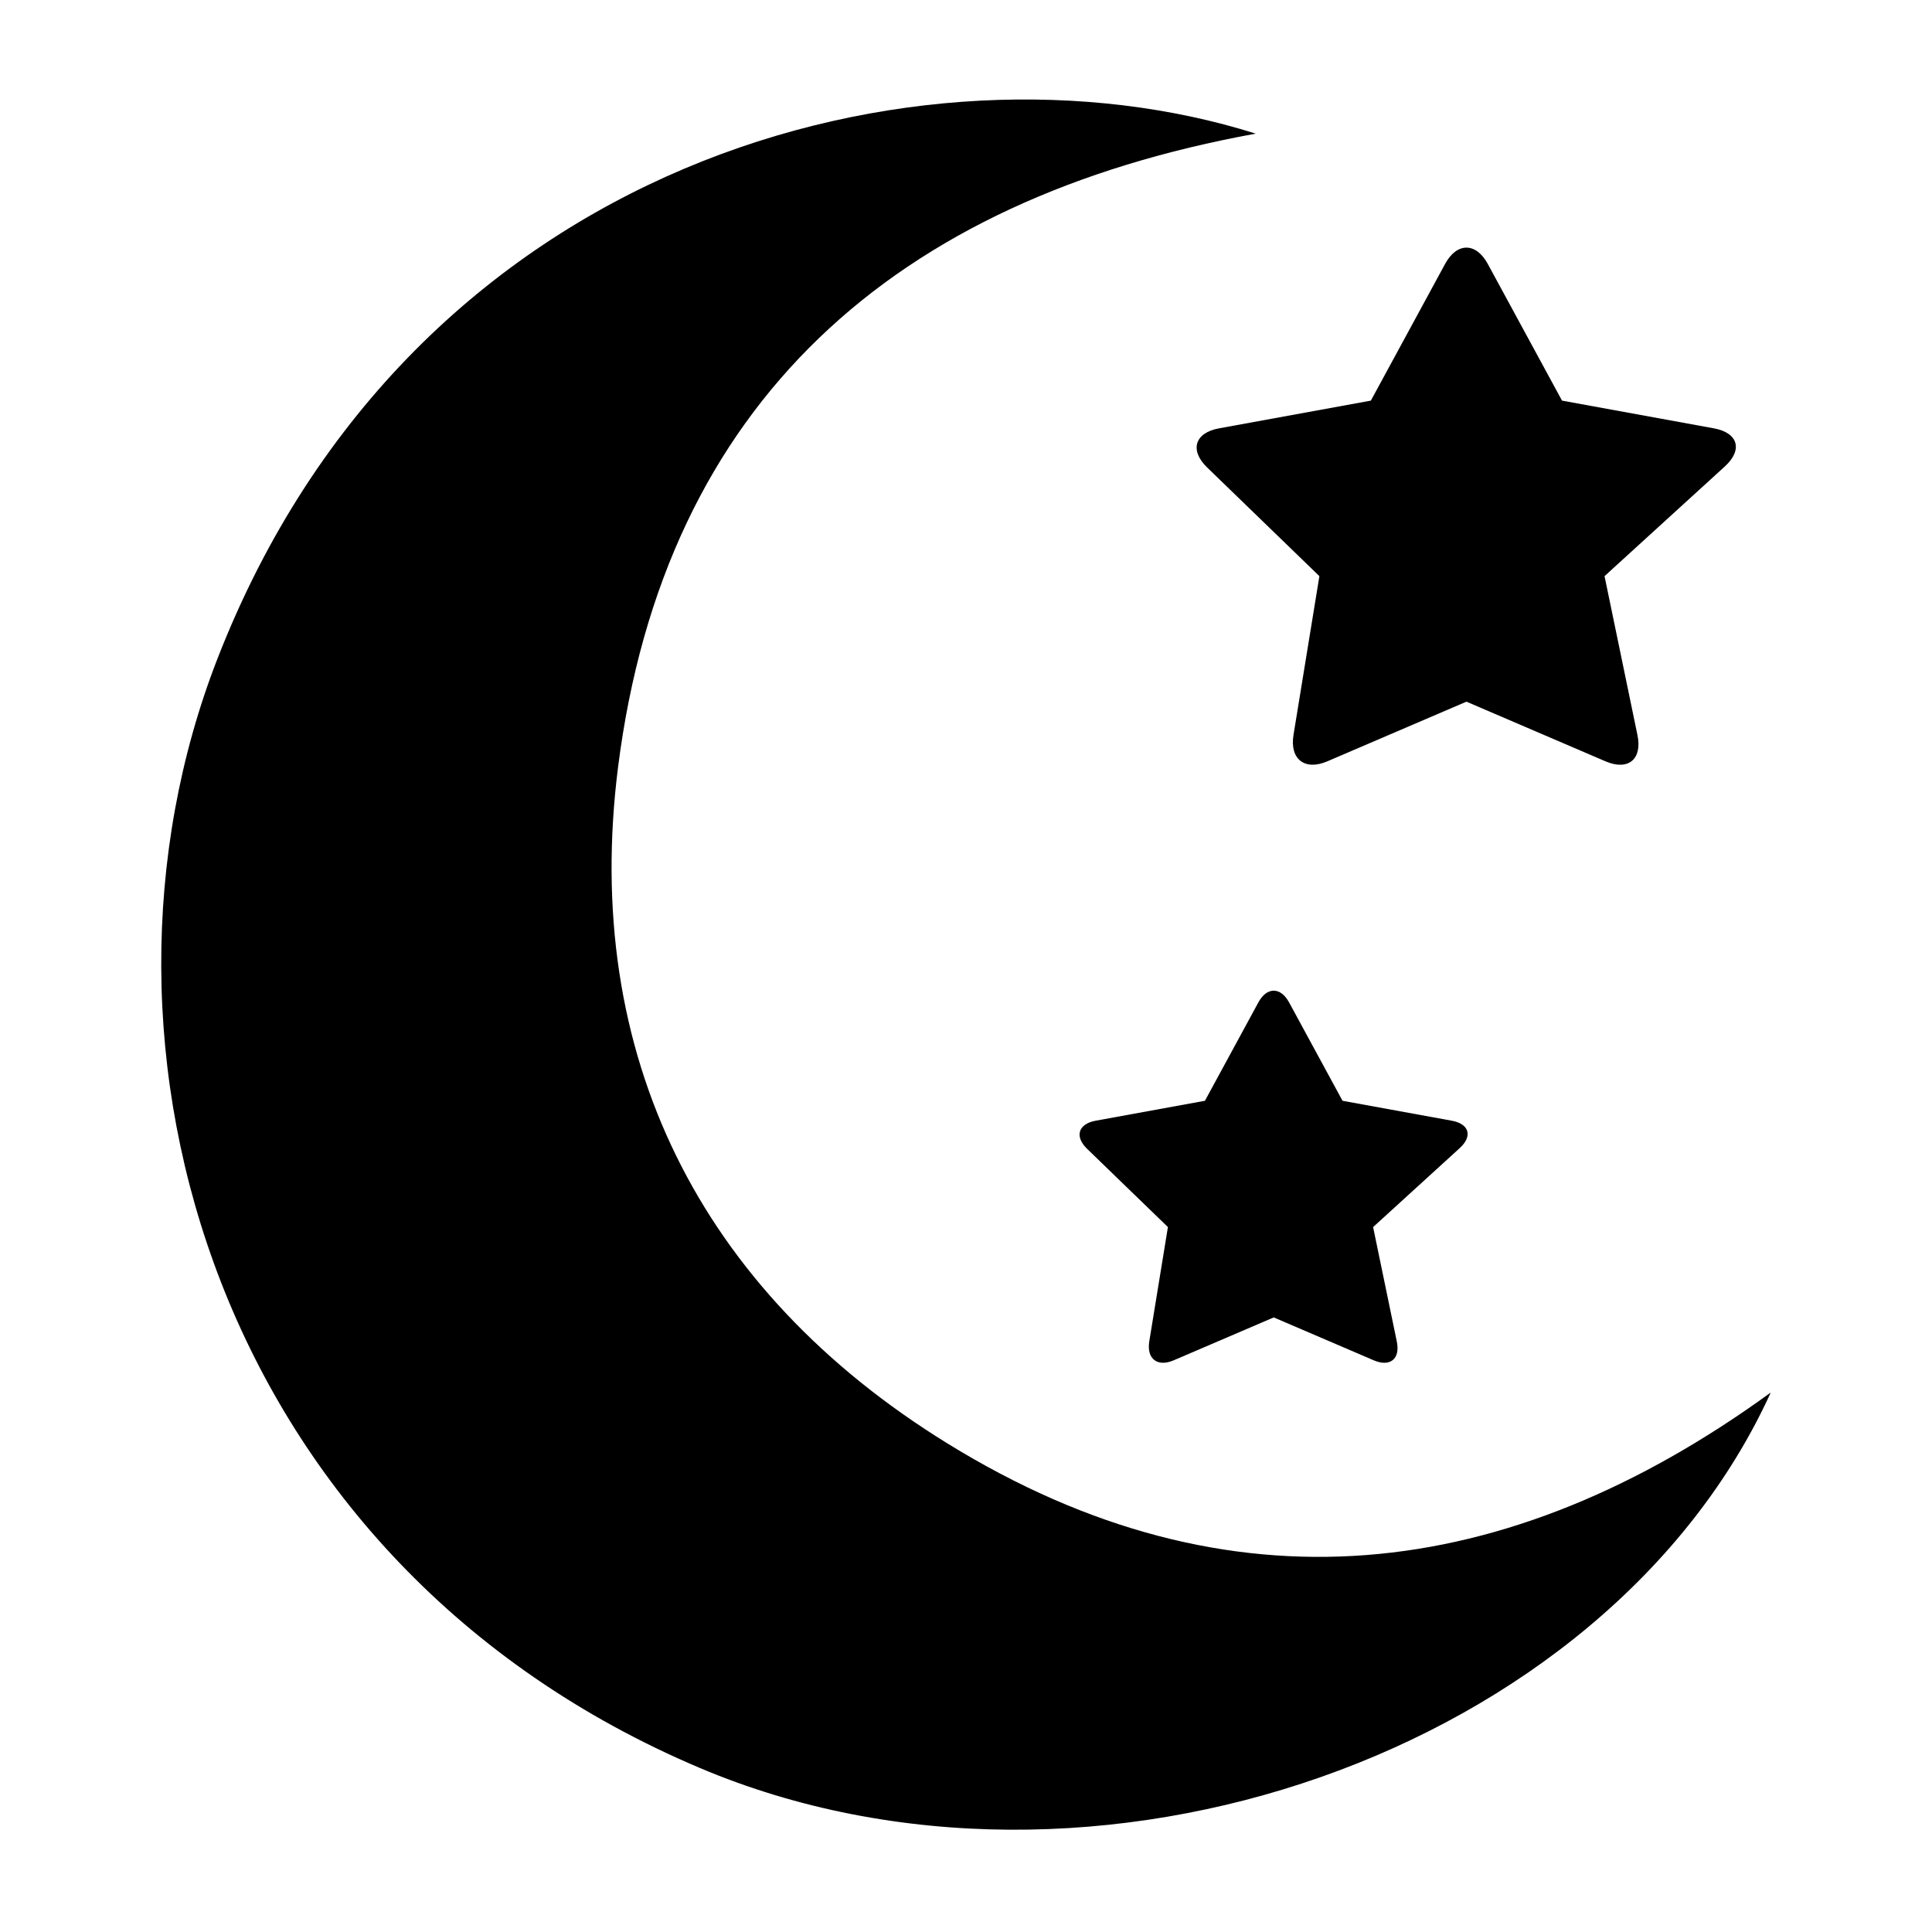
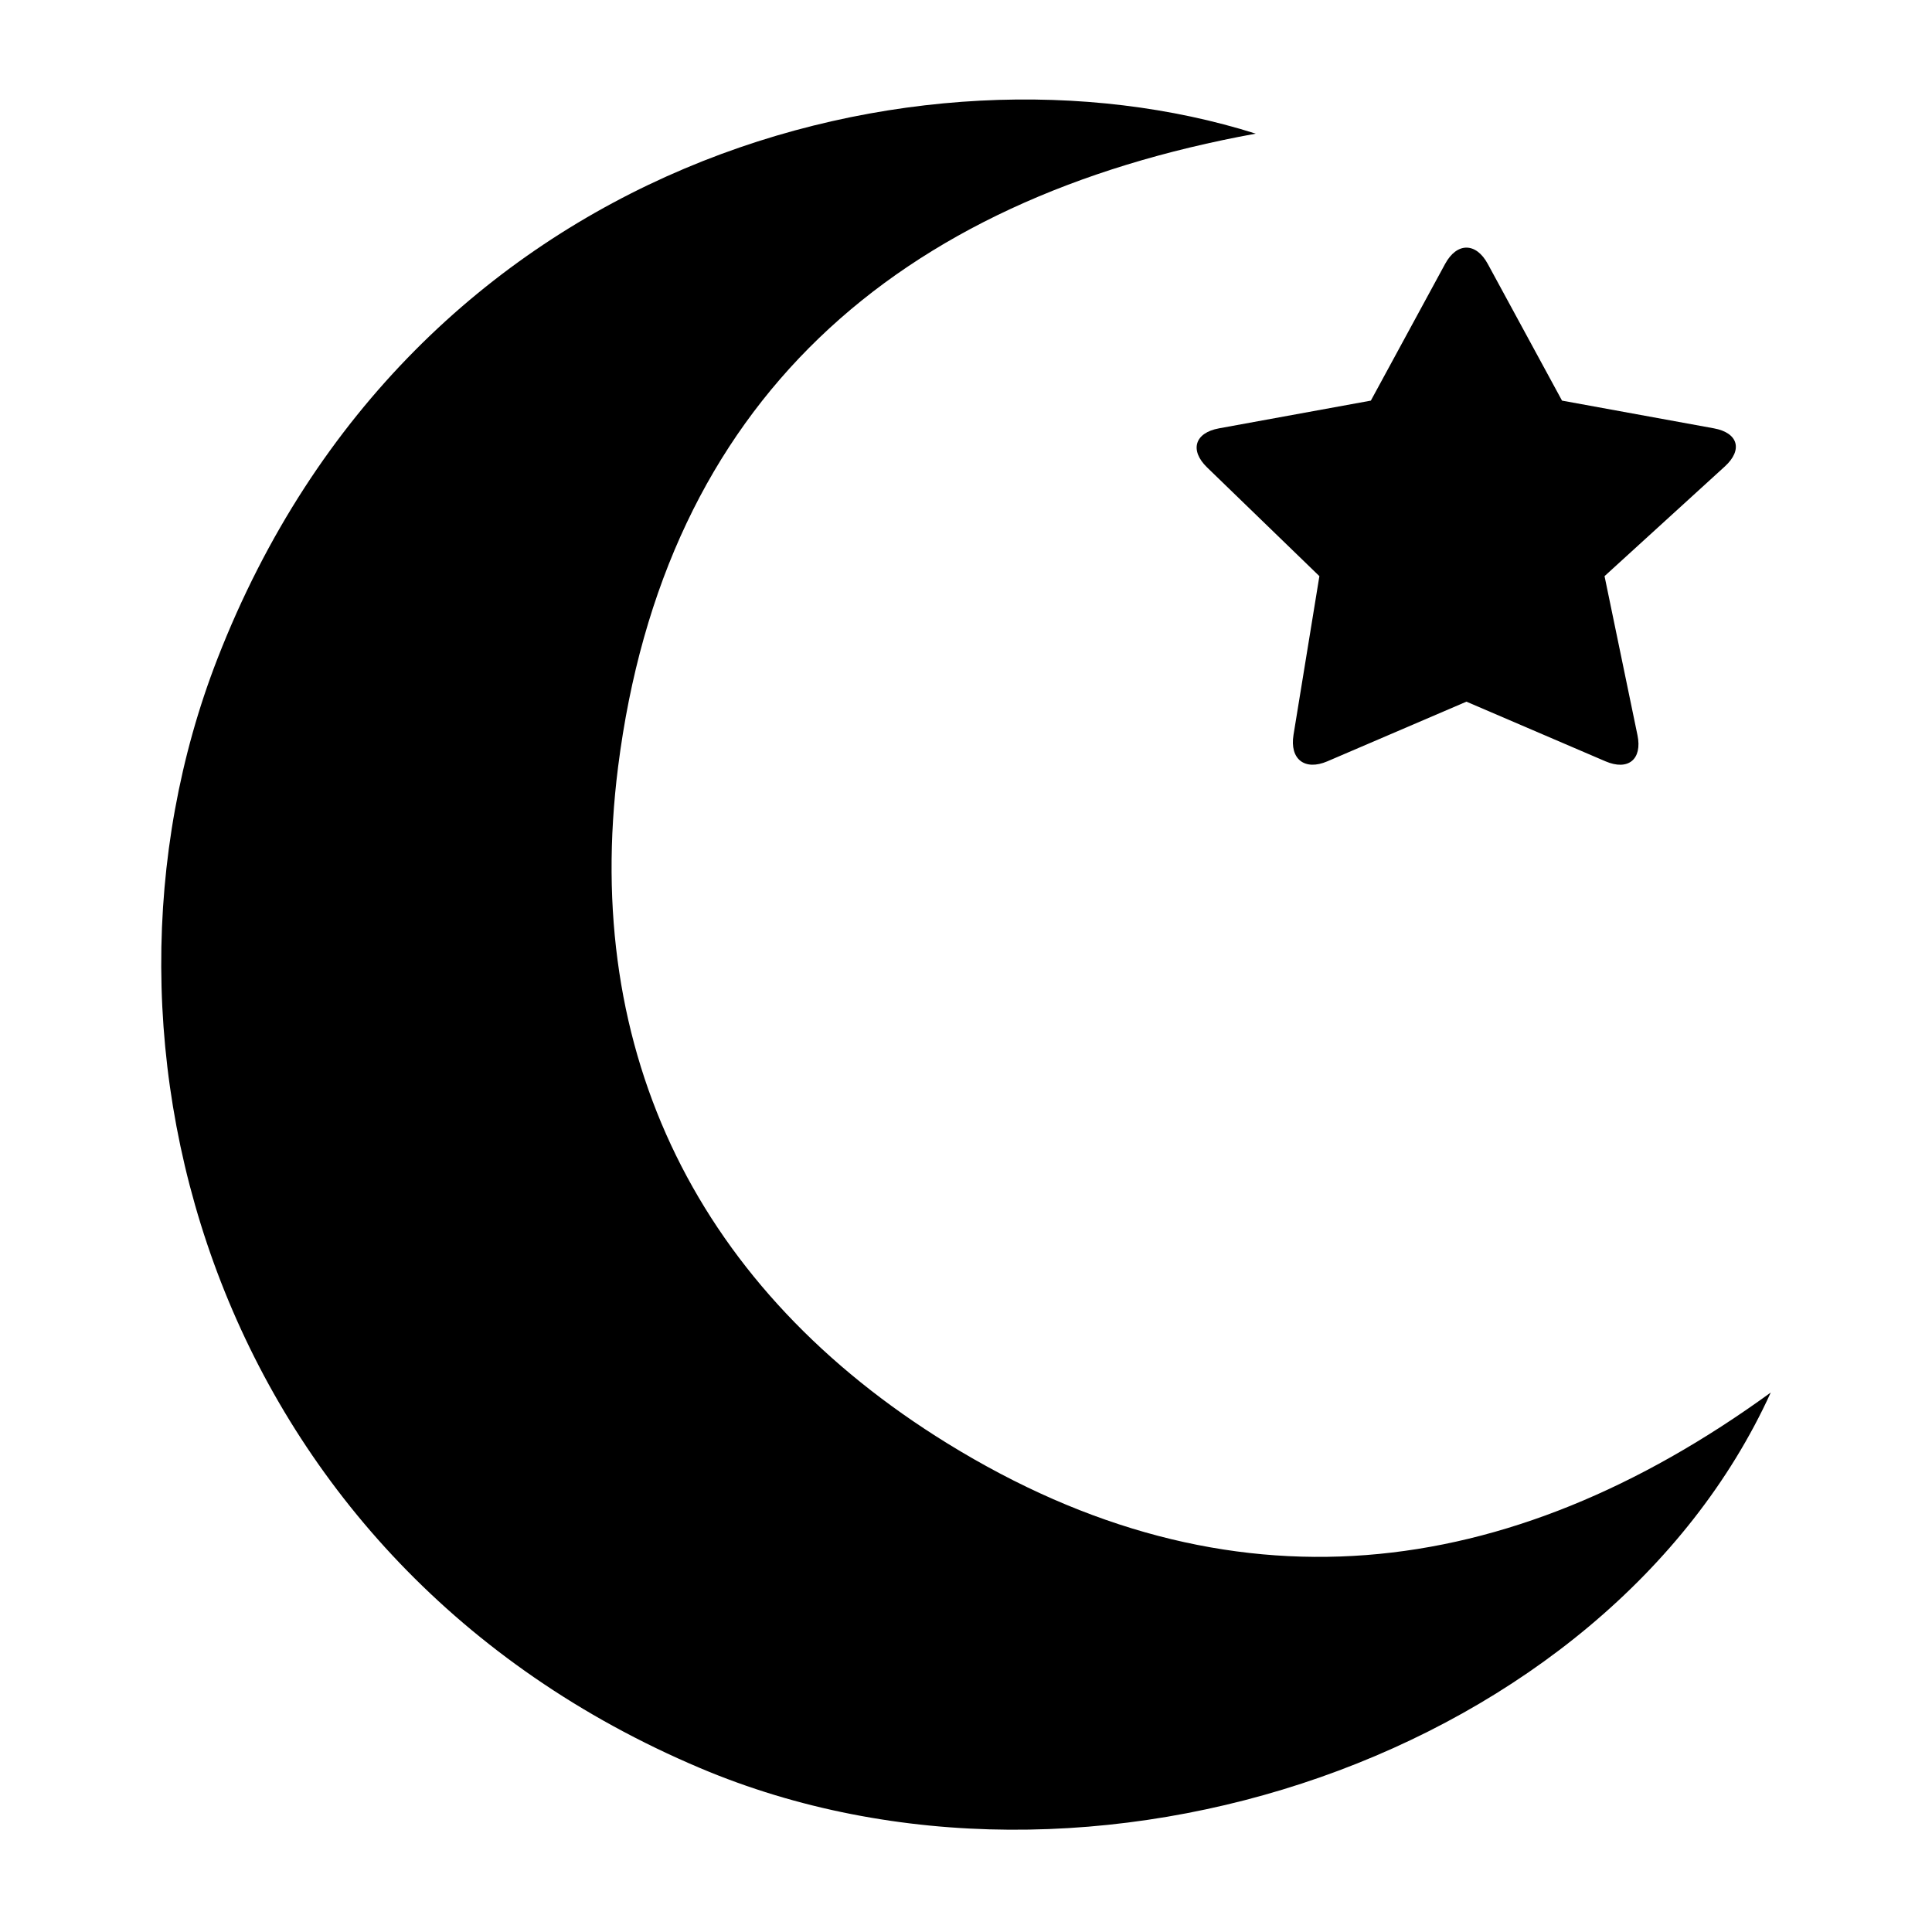
<svg xmlns="http://www.w3.org/2000/svg" version="1.1" id="Capa_1" x="0px" y="0px" viewBox="0 0 150 150" style="enable-background:new 0 0 150 150;" xml:space="preserve">
  <g>
    <path d="M54.356,137.273c30.32,12.823,70.375-1.203,83.125-29.157c-20.456,14.865-42.015,17.465-63.915,3.957   c-19.275-11.889-28.403-30.226-25.58-52.516c3.592-28.366,21.535-44.092,49.511-49.181c-25.926-8.191-65.468,1.832-80.621,40.783   C5.166,81.264,16.856,121.412,54.356,137.273z" />
    <path d="M93.72,36.292l8.717,8.44l-2.009,12.321c-0.308,1.89,0.869,2.81,2.629,2.055l10.796-4.631l10.796,4.631   c1.76,0.755,2.872-0.153,2.484-2.029l-2.557-12.348l9.34-8.516c1.415-1.29,1.035-2.615-0.849-2.959l-11.792-2.152l-5.766-10.616   c-0.914-1.683-2.396-1.683-3.31,0l-5.766,10.616L94.64,33.257C92.756,33.601,92.344,34.959,93.72,36.292z" />
-     <path d="M112.719,87.012l-8.486-1.548l-4.15-7.64c-0.658-1.211-1.724-1.211-2.382,0l-4.15,7.64l-8.485,1.548   c-1.356,0.247-1.652,1.225-0.662,2.184l6.273,6.074l-1.446,8.867c-0.222,1.36,0.625,2.022,1.892,1.479l7.769-3.332l7.769,3.332   c1.267,0.543,2.067-0.11,1.787-1.46l-1.84-8.886l6.721-6.128C114.349,88.212,114.075,87.259,112.719,87.012z" />
  </g>
</svg>